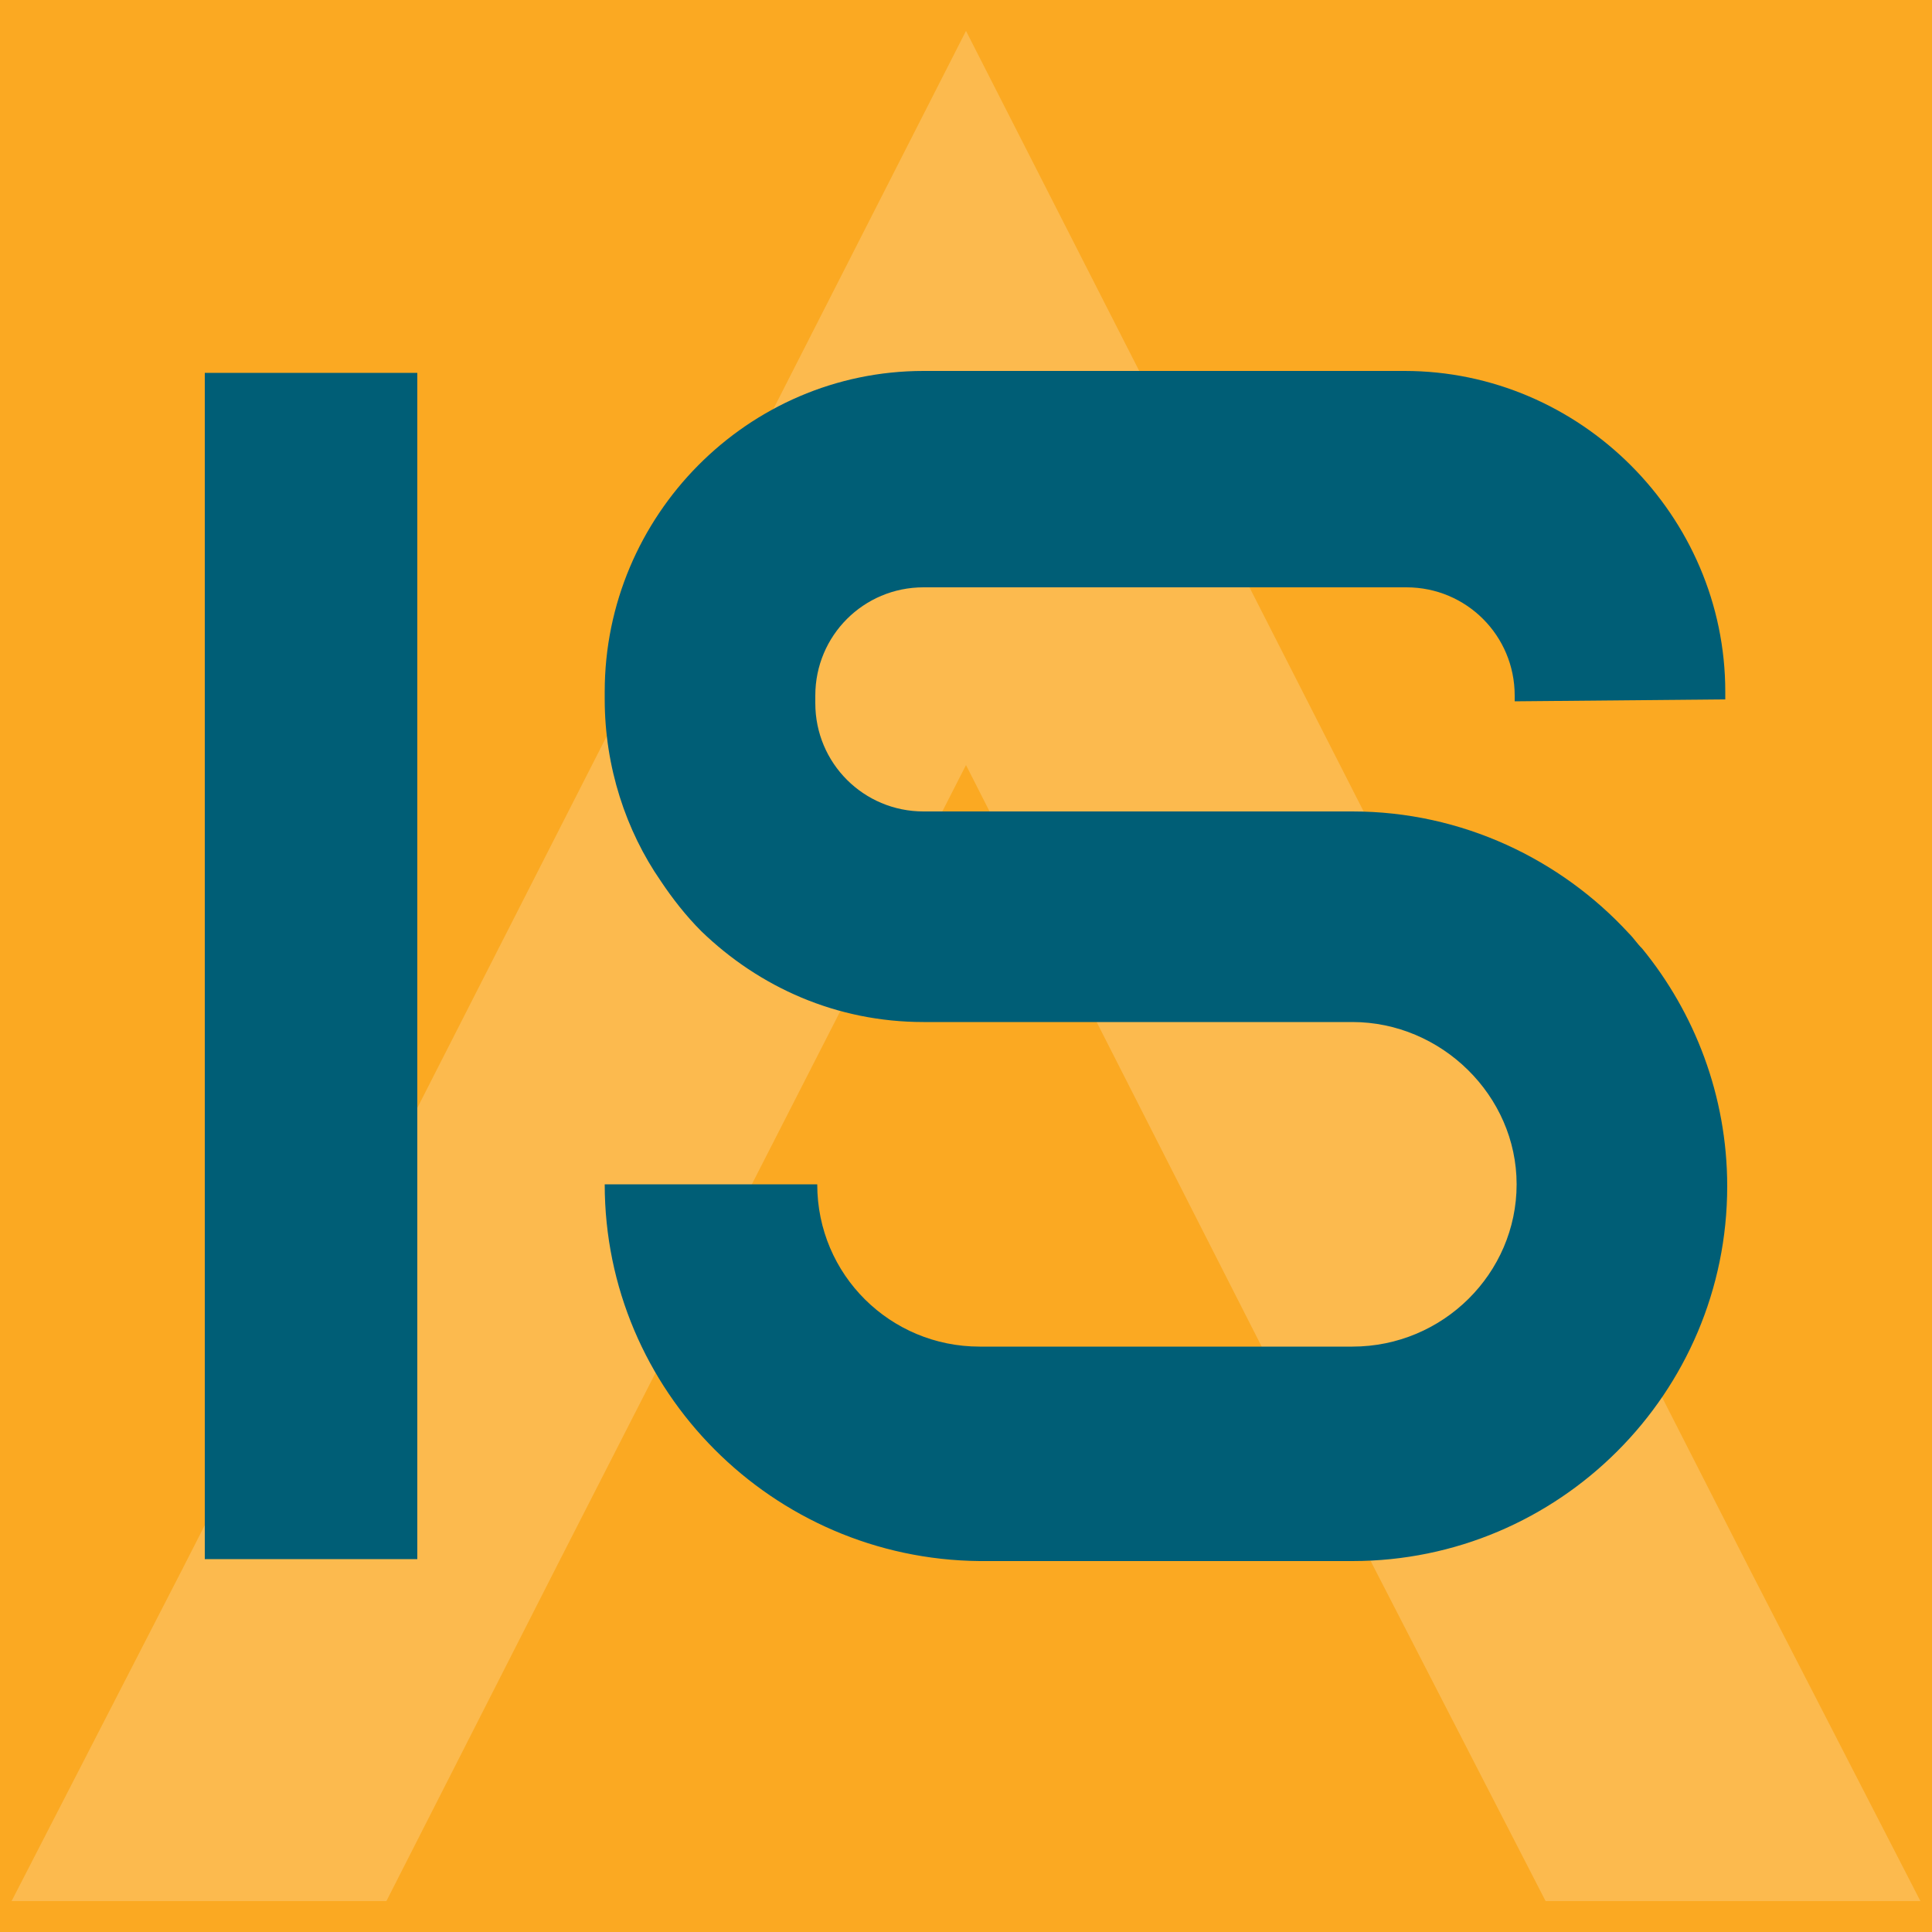
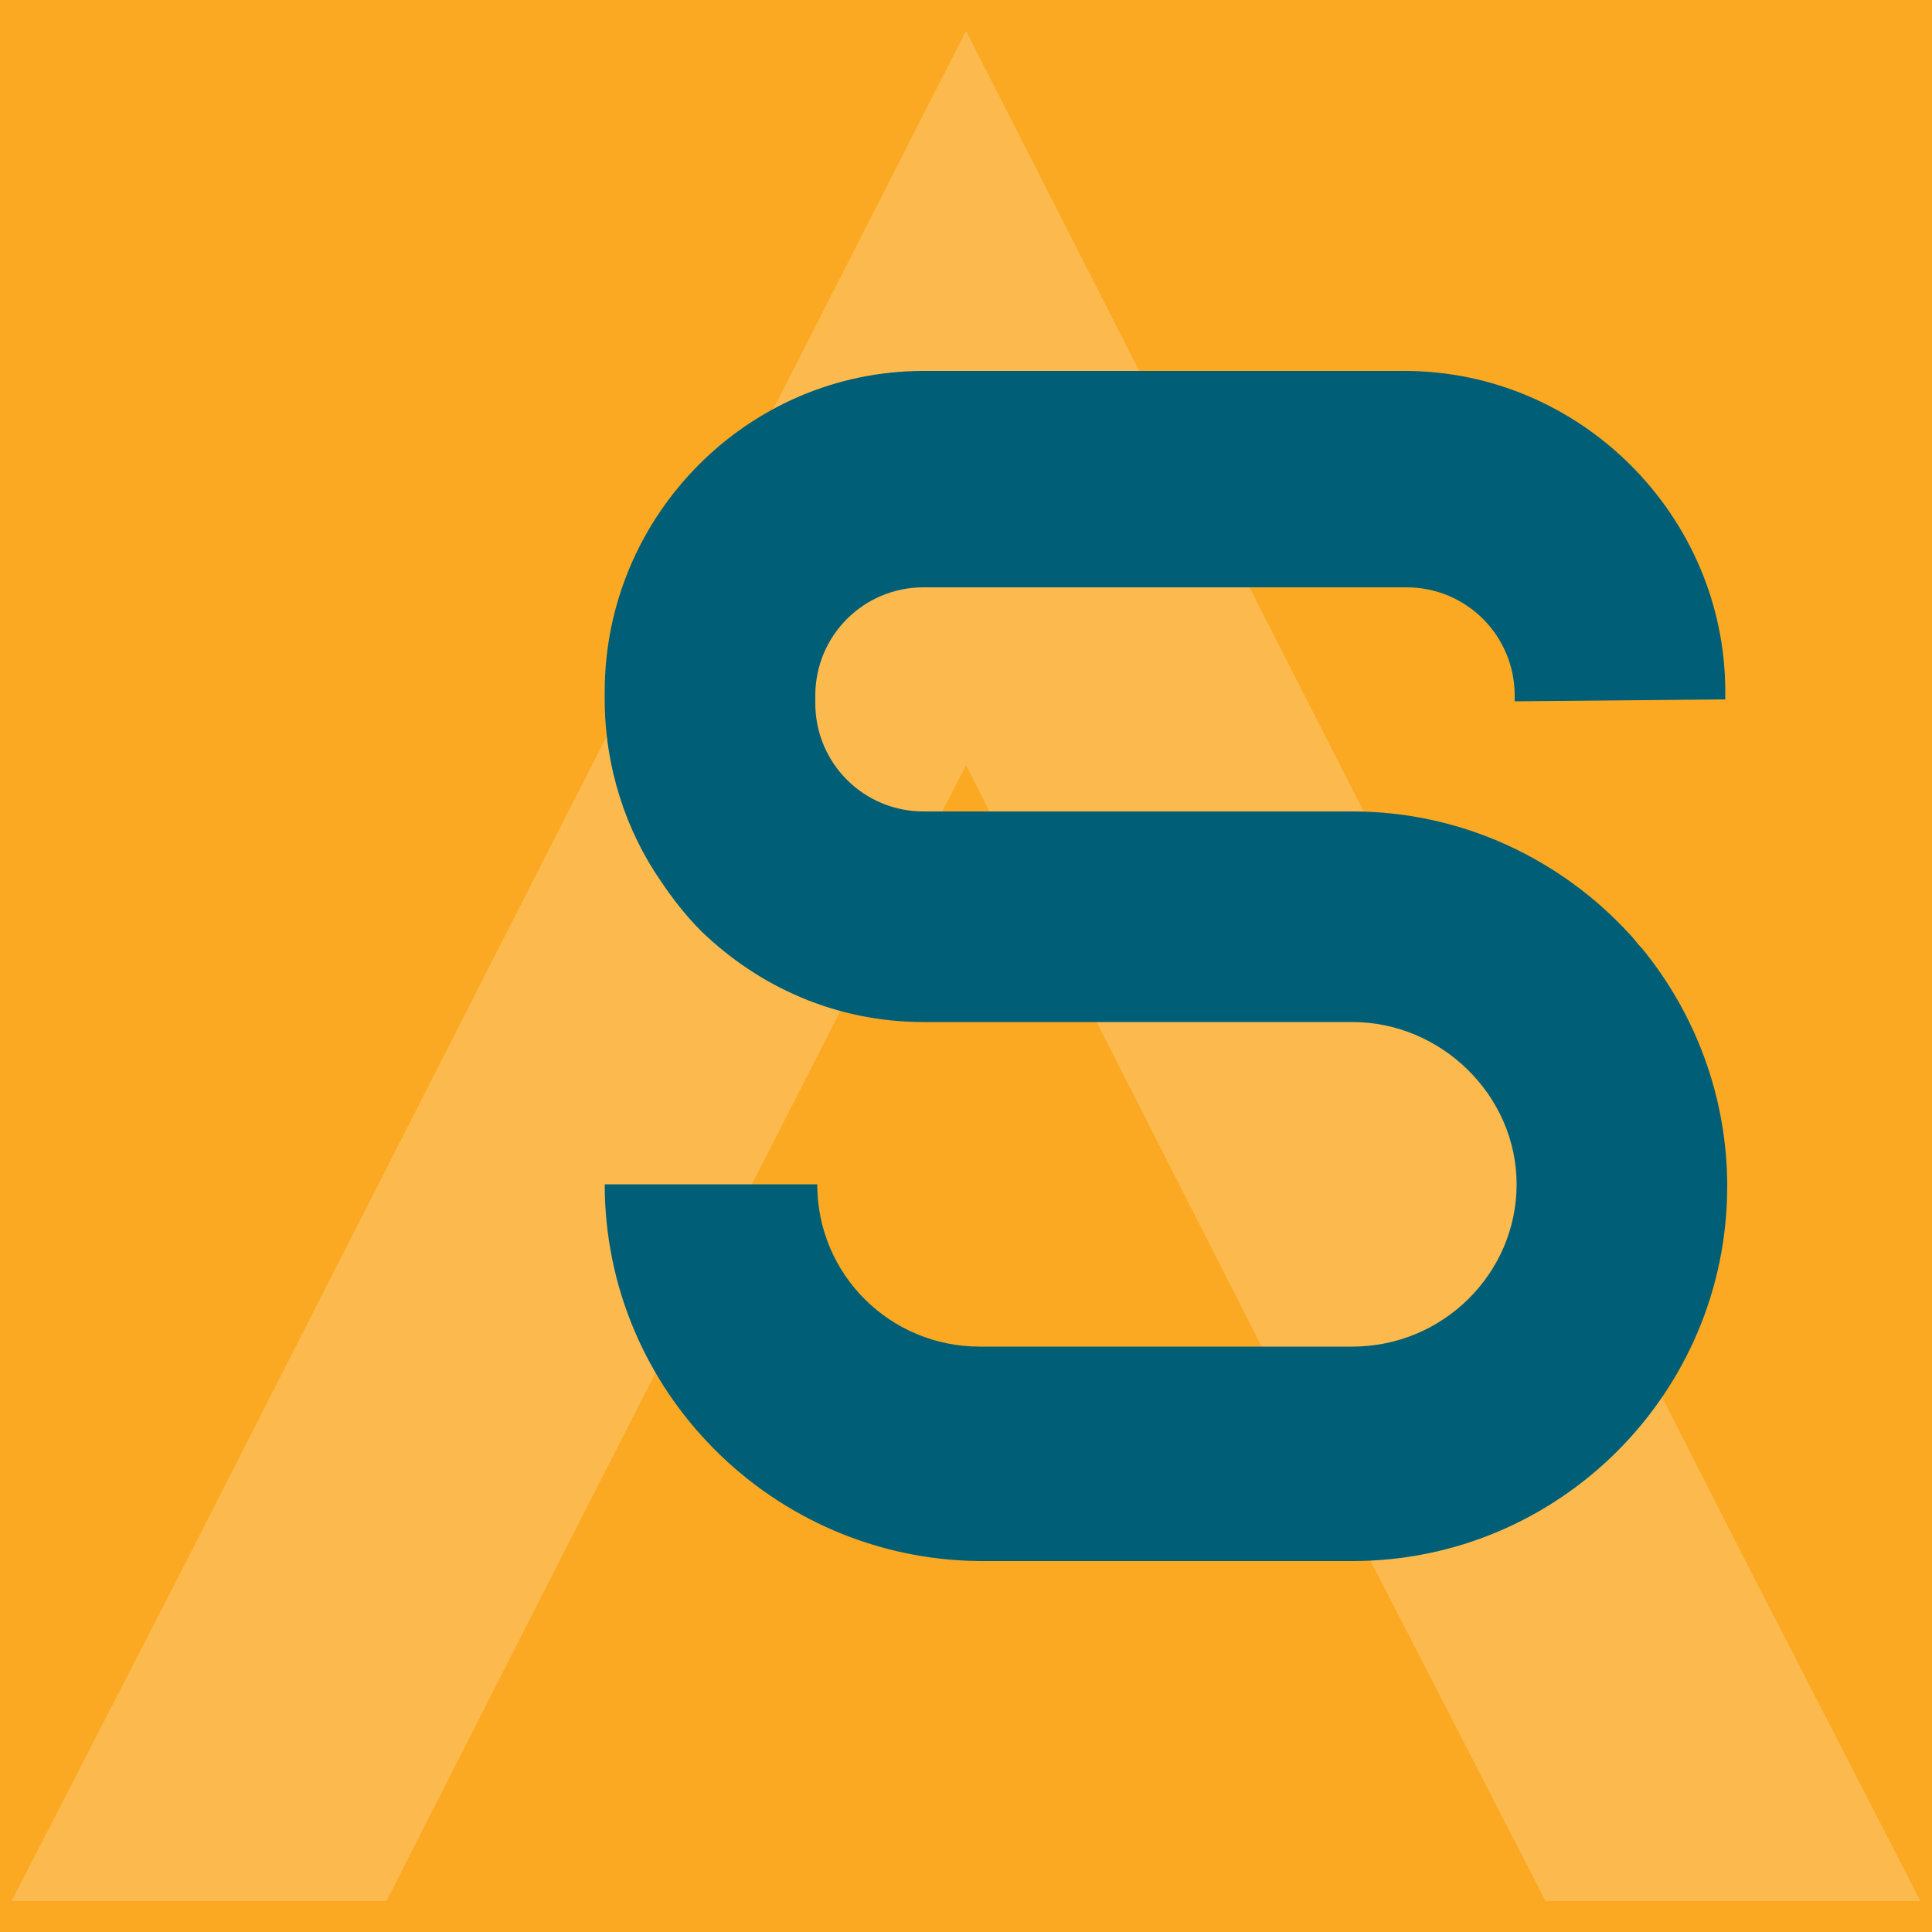
<svg xmlns="http://www.w3.org/2000/svg" version="1.1" id="Layer_1" x="0px" y="0px" viewBox="0 0 100 100" style="enable-background:new 0 0 100 100;" xml:space="preserve">
  <style type="text/css">
	.st0{fill:#005E76;}
	.st1{opacity:0.1;fill:#FFFFFF;}
	.st2{fill:#FFFFFF;}
	.st3{fill:#FBA922;}
	.st4{opacity:0.2;fill:#FFFFFF;}
</style>
  <g>
    <rect x="-0.2" y="-0.2" class="st3" width="100.4" height="100.4" />
    <path class="st4" d="M99.4,98.4H80l-8.9-17.3L50,39.6L28.8,81.1L20,98.4H0.6l8.9-17.3L50,1.6l40.5,79.5L99.4,98.4z" />
    <g>
-       <path class="st0" d="M10.6,80.7V19.3h11v61.4H10.6z" />
      <path class="st0" d="M78.4,36.3V36c0-3.1-2.5-5.6-5.6-5.6H47.8c-3.1,0-5.6,2.5-5.6,5.6v0.4c0,3.1,2.5,5.6,5.6,5.6H70    c5.7,0,10.8,2.5,14.3,6.3c0.3,0.3,0.4,0.5,0.7,0.8c2.7,3.3,4.4,7.6,4.4,12.3c0,10.7-8.7,19.4-19.4,19.4H50.7    C40,80.7,31.3,72,31.3,61.3h11c0,4.7,3.8,8.4,8.4,8.4H70c4.7,0,8.5-3.8,8.5-8.4s-3.9-8.4-8.5-8.4H47.8c-4.5,0-8.5-1.8-11.5-4.7    c-0.8-0.8-1.5-1.7-2.1-2.6c-1.8-2.6-2.9-5.9-2.9-9.4v-0.4c0-9.1,7.4-16.6,16.5-16.6h24.9c9.1,0,16.6,7.5,16.6,16.6v0.4L78.4,36.3z    " />
    </g>
  </g>
</svg>